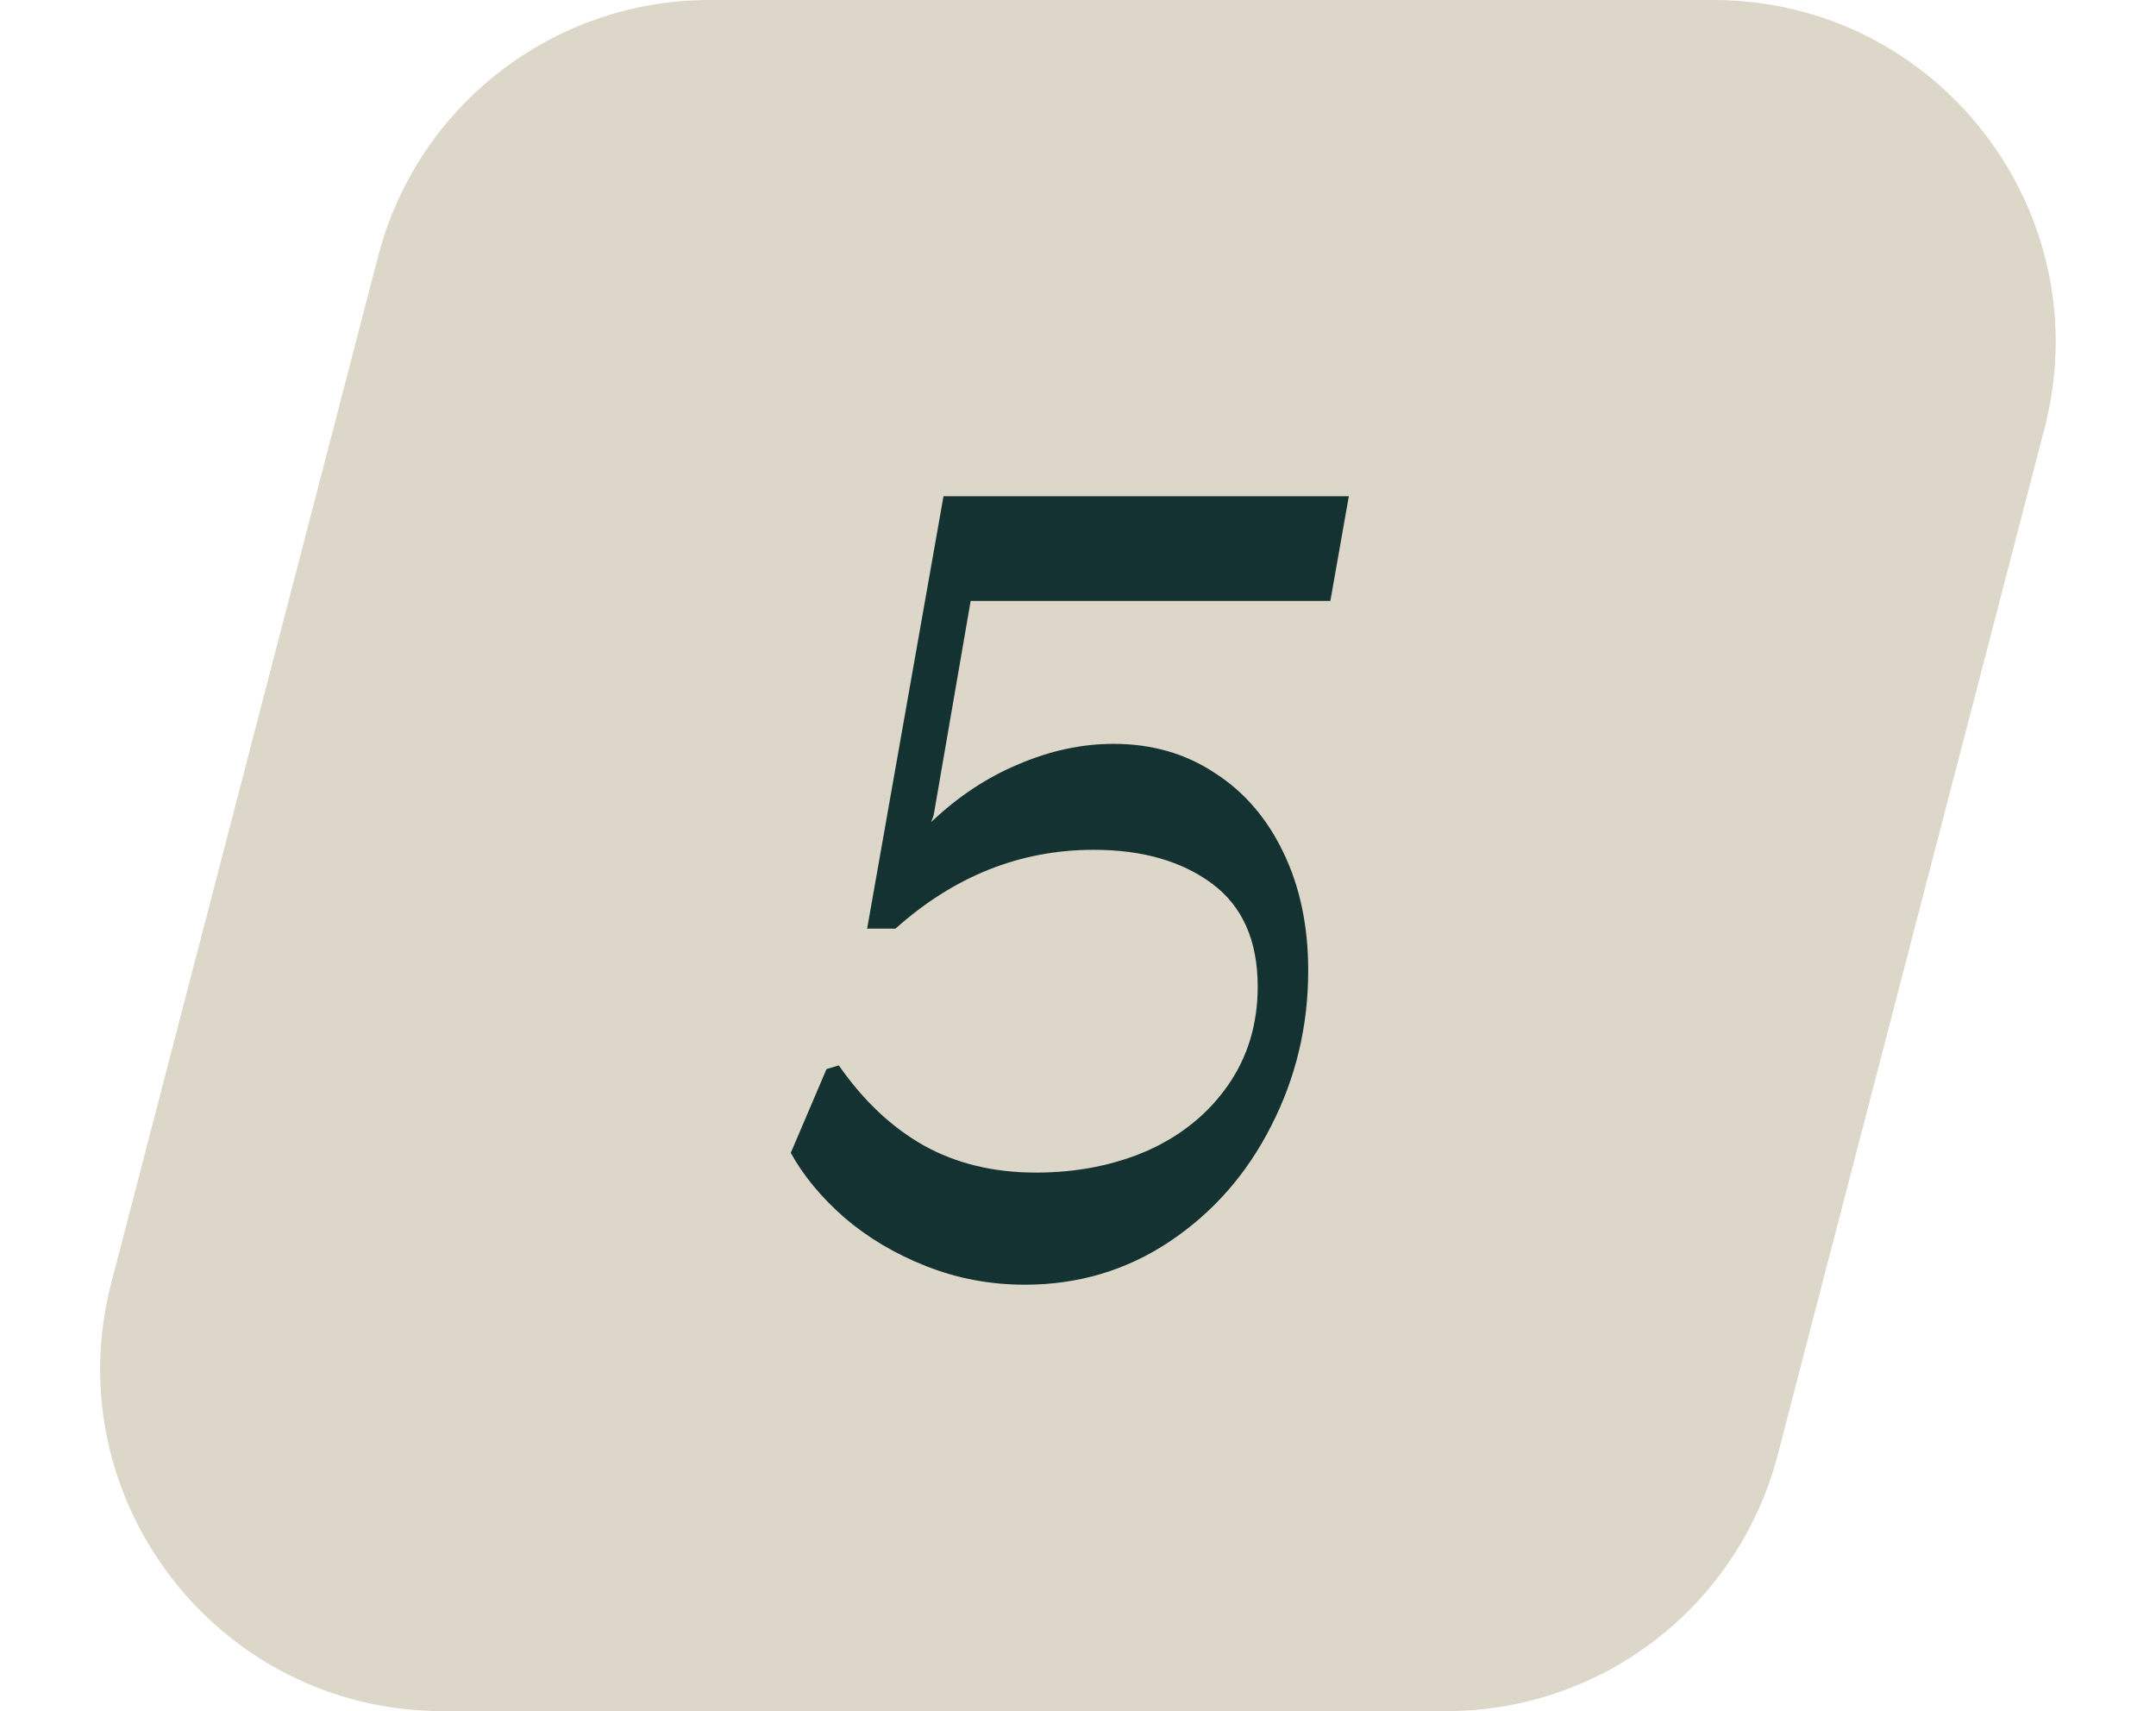
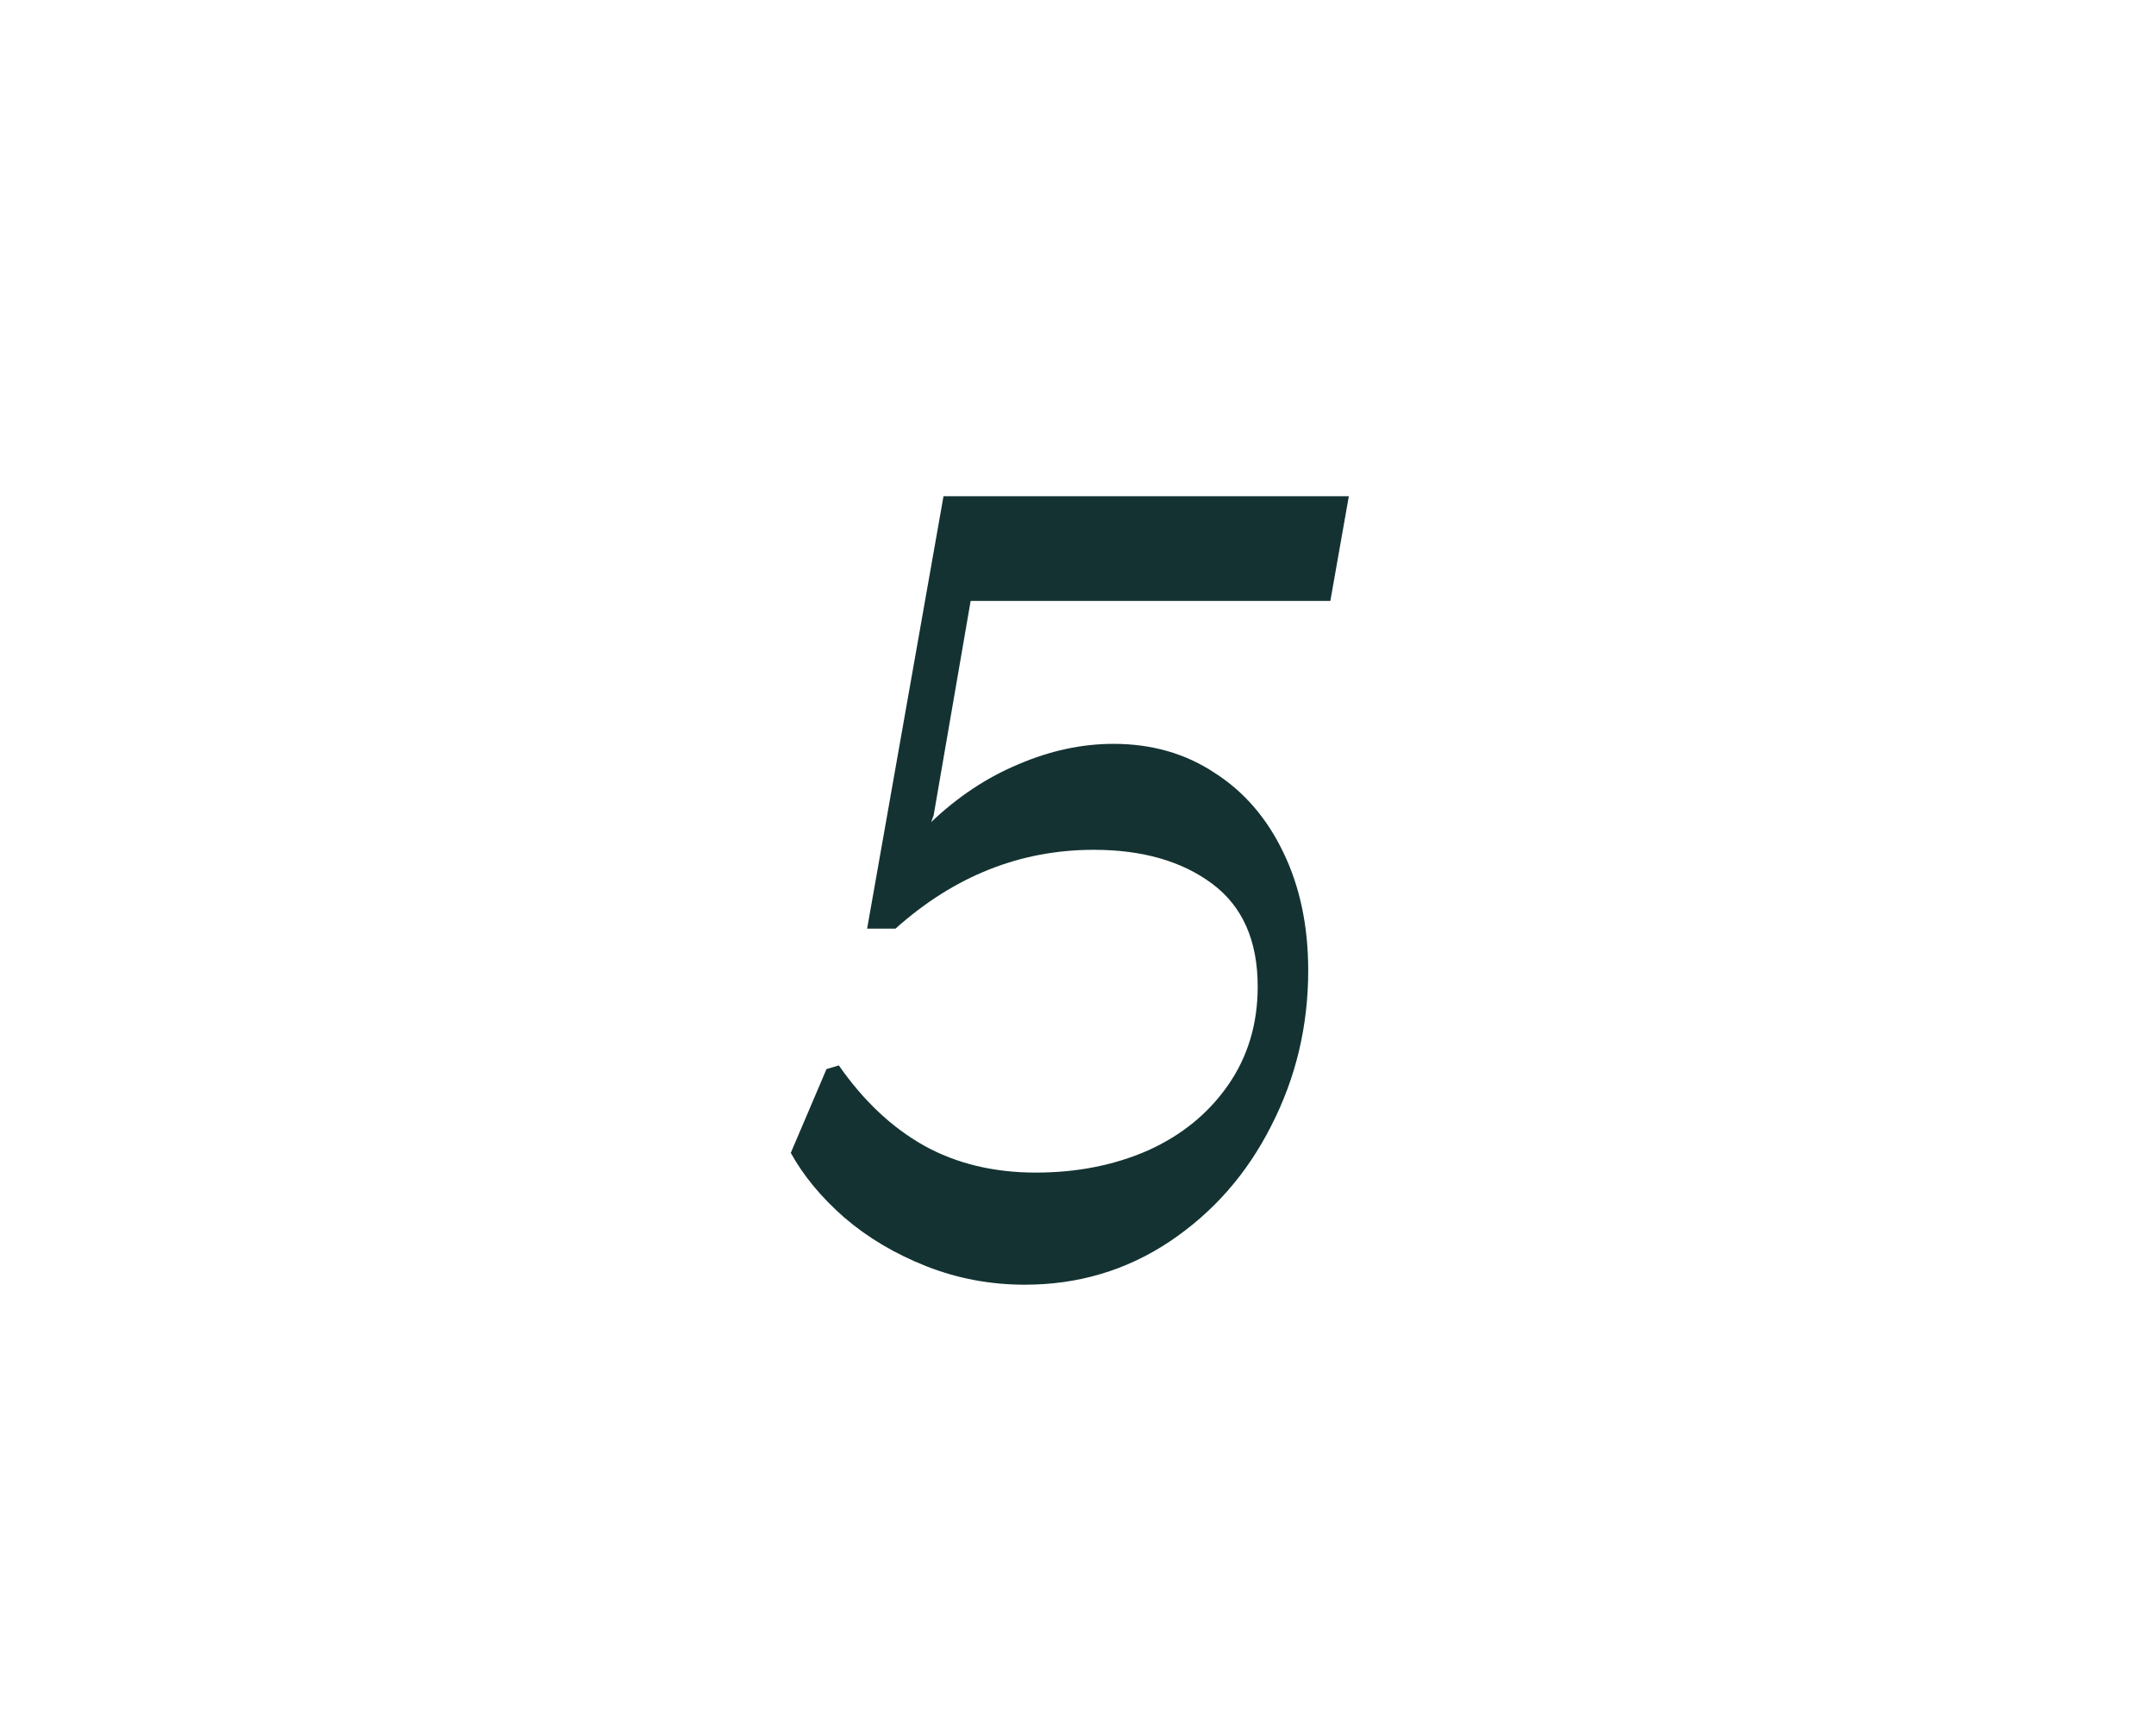
<svg xmlns="http://www.w3.org/2000/svg" width="63" height="50" viewBox="0 0 63 50" fill="none">
-   <path d="M11.051 7.484C12.196 3.077 16.175 0 20.729 0H50.065C56.609 0 61.389 6.182 59.743 12.516L51.945 42.516C50.8 46.923 46.821 50 42.267 50H12.931C6.387 50 1.607 43.818 3.253 37.484L11.051 7.484Z" fill="#DCD7C8" />
  <path d="M28.363 17.56L27.282 23.824L27.21 24.022C27.991 23.278 28.843 22.714 29.767 22.33C30.691 21.934 31.614 21.736 32.538 21.736C33.654 21.736 34.639 22.018 35.49 22.582C36.355 23.134 37.026 23.914 37.507 24.922C37.986 25.918 38.227 27.064 38.227 28.36C38.227 29.98 37.867 31.492 37.147 32.896C36.438 34.3 35.449 35.428 34.176 36.28C32.916 37.12 31.506 37.54 29.947 37.54C28.939 37.54 27.979 37.36 27.067 37C26.154 36.64 25.357 36.166 24.672 35.578C24 34.99 23.479 34.36 23.107 33.688L24.151 31.24L24.511 31.132C25.23 32.164 26.058 32.944 26.994 33.472C27.942 34 29.035 34.264 30.27 34.264C31.471 34.264 32.562 34.048 33.547 33.616C34.531 33.172 35.31 32.536 35.886 31.708C36.462 30.88 36.751 29.92 36.751 28.828C36.751 27.484 36.306 26.482 35.419 25.822C34.531 25.162 33.379 24.832 31.962 24.832C29.814 24.832 27.883 25.6 26.166 27.136H25.338L27.57 14.5H39.414L38.874 17.56H28.363Z" fill="#143232" />
</svg>